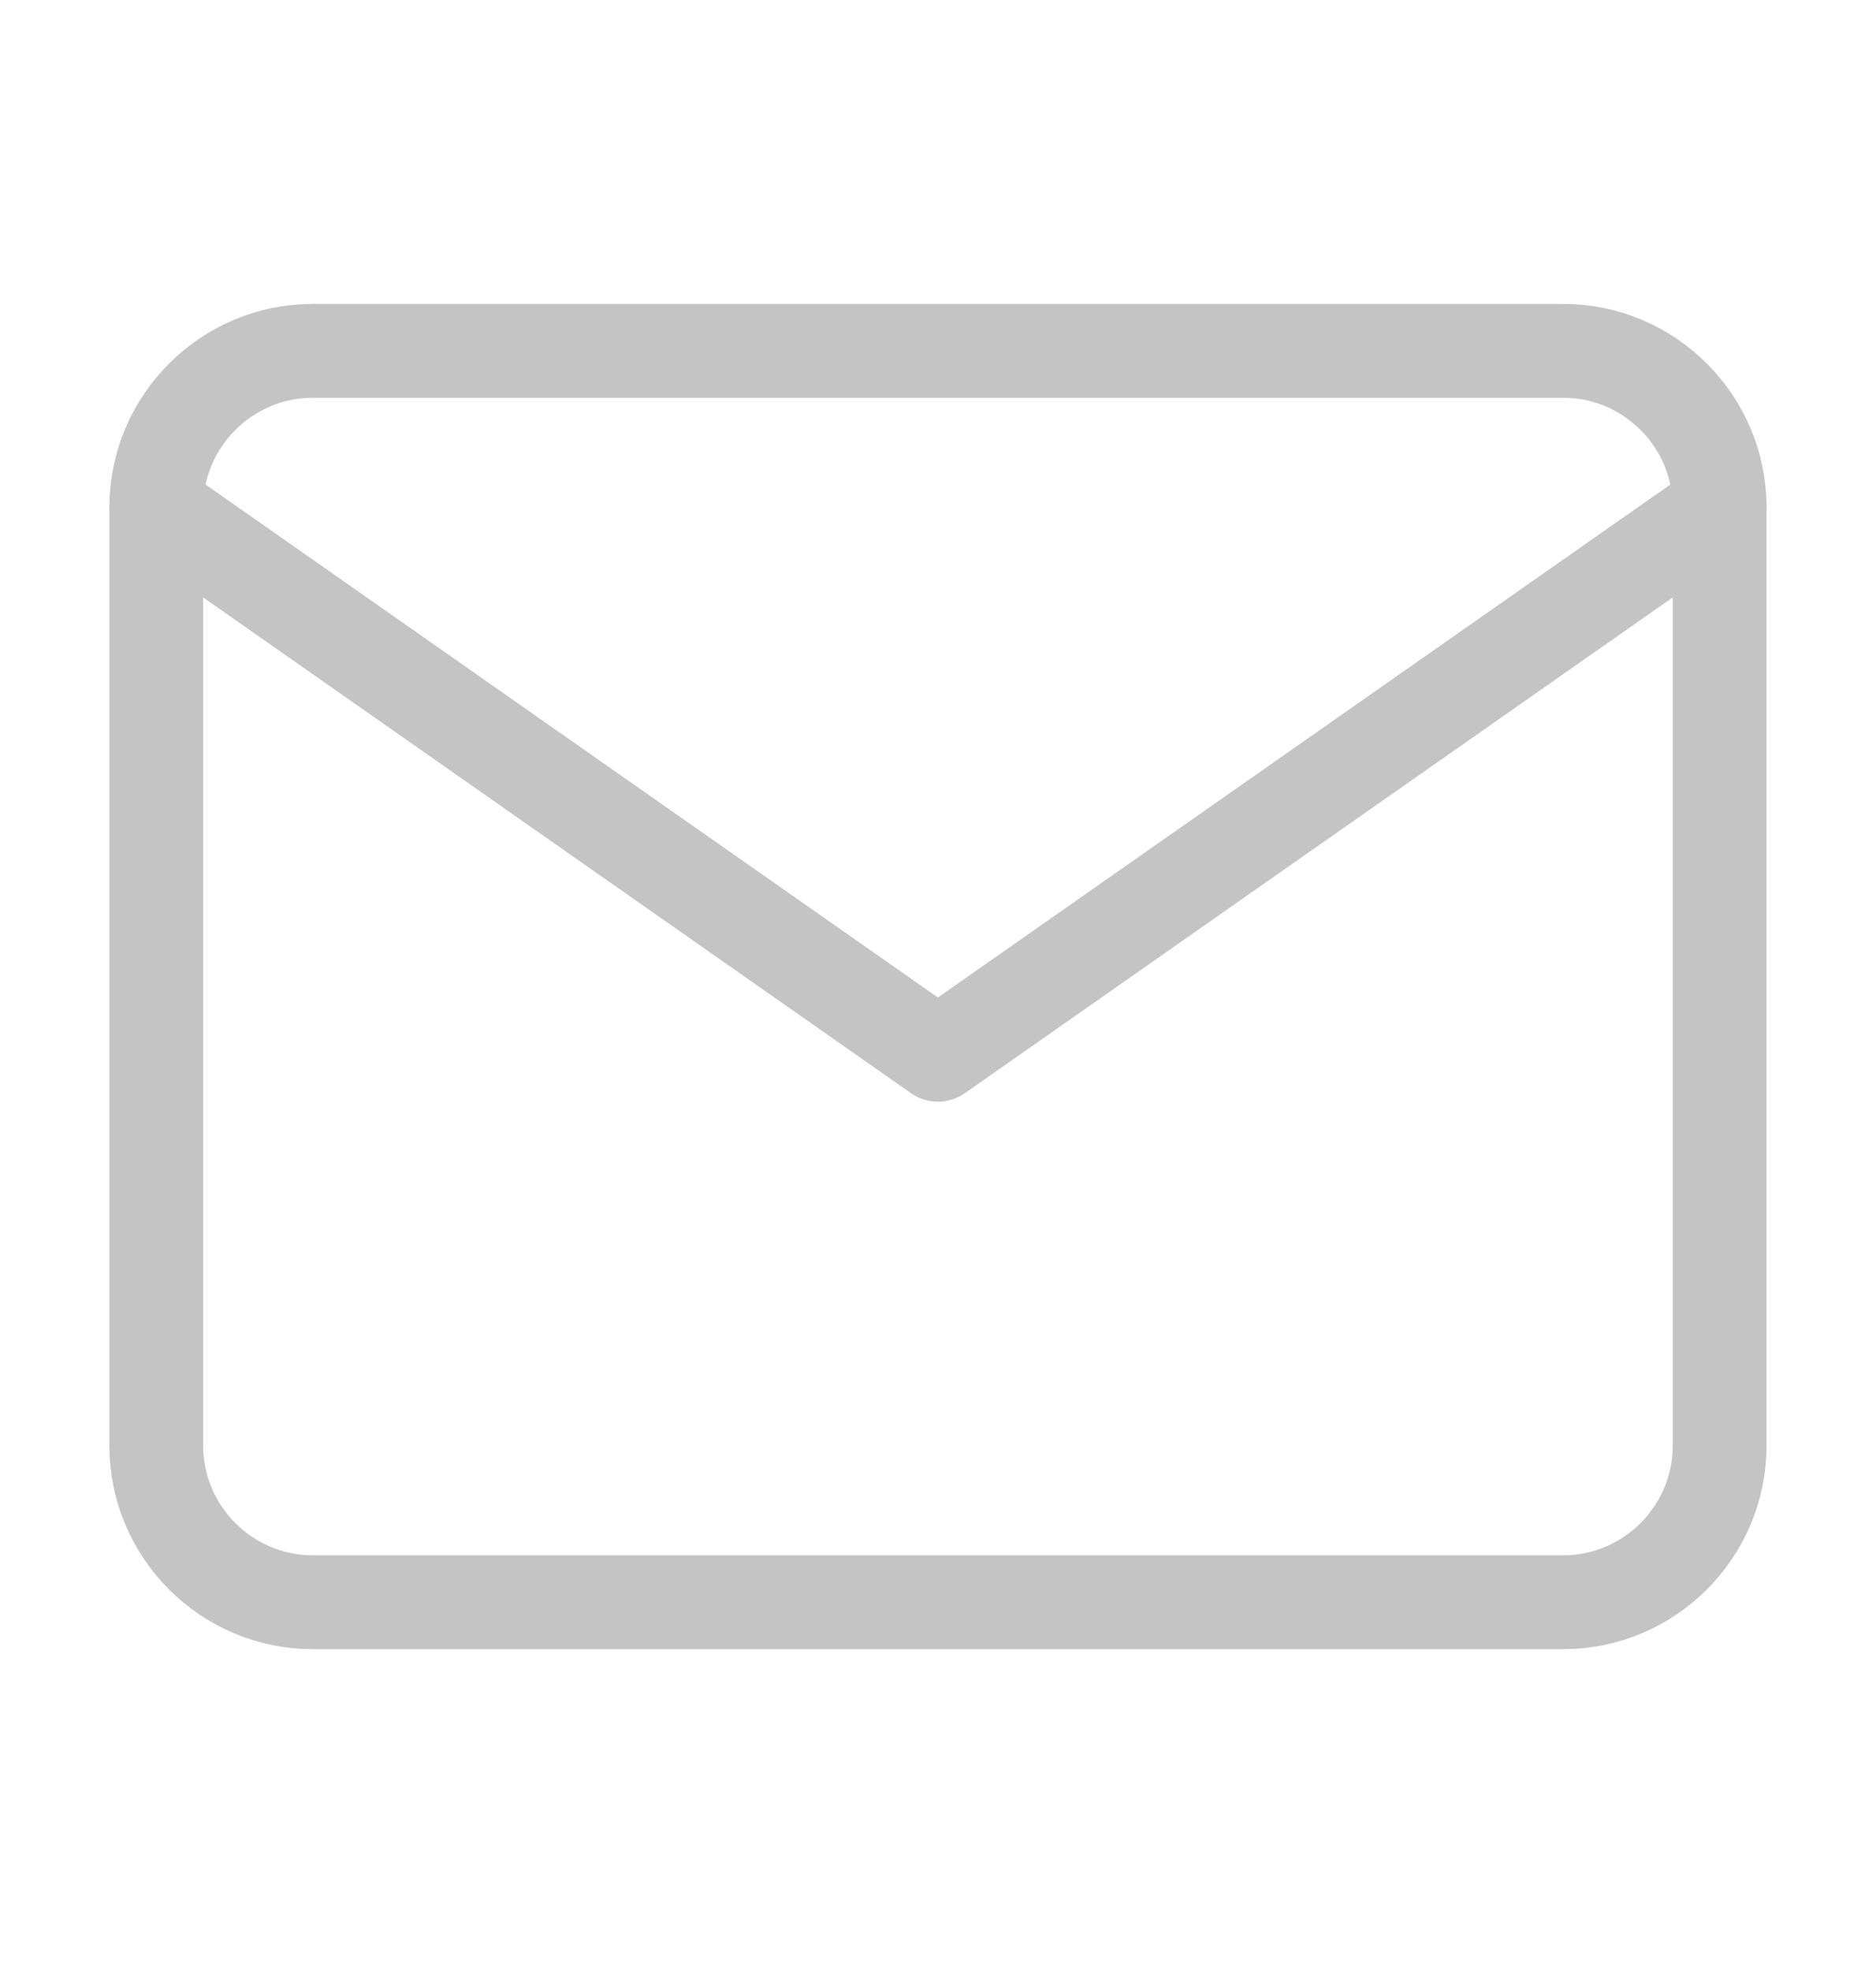
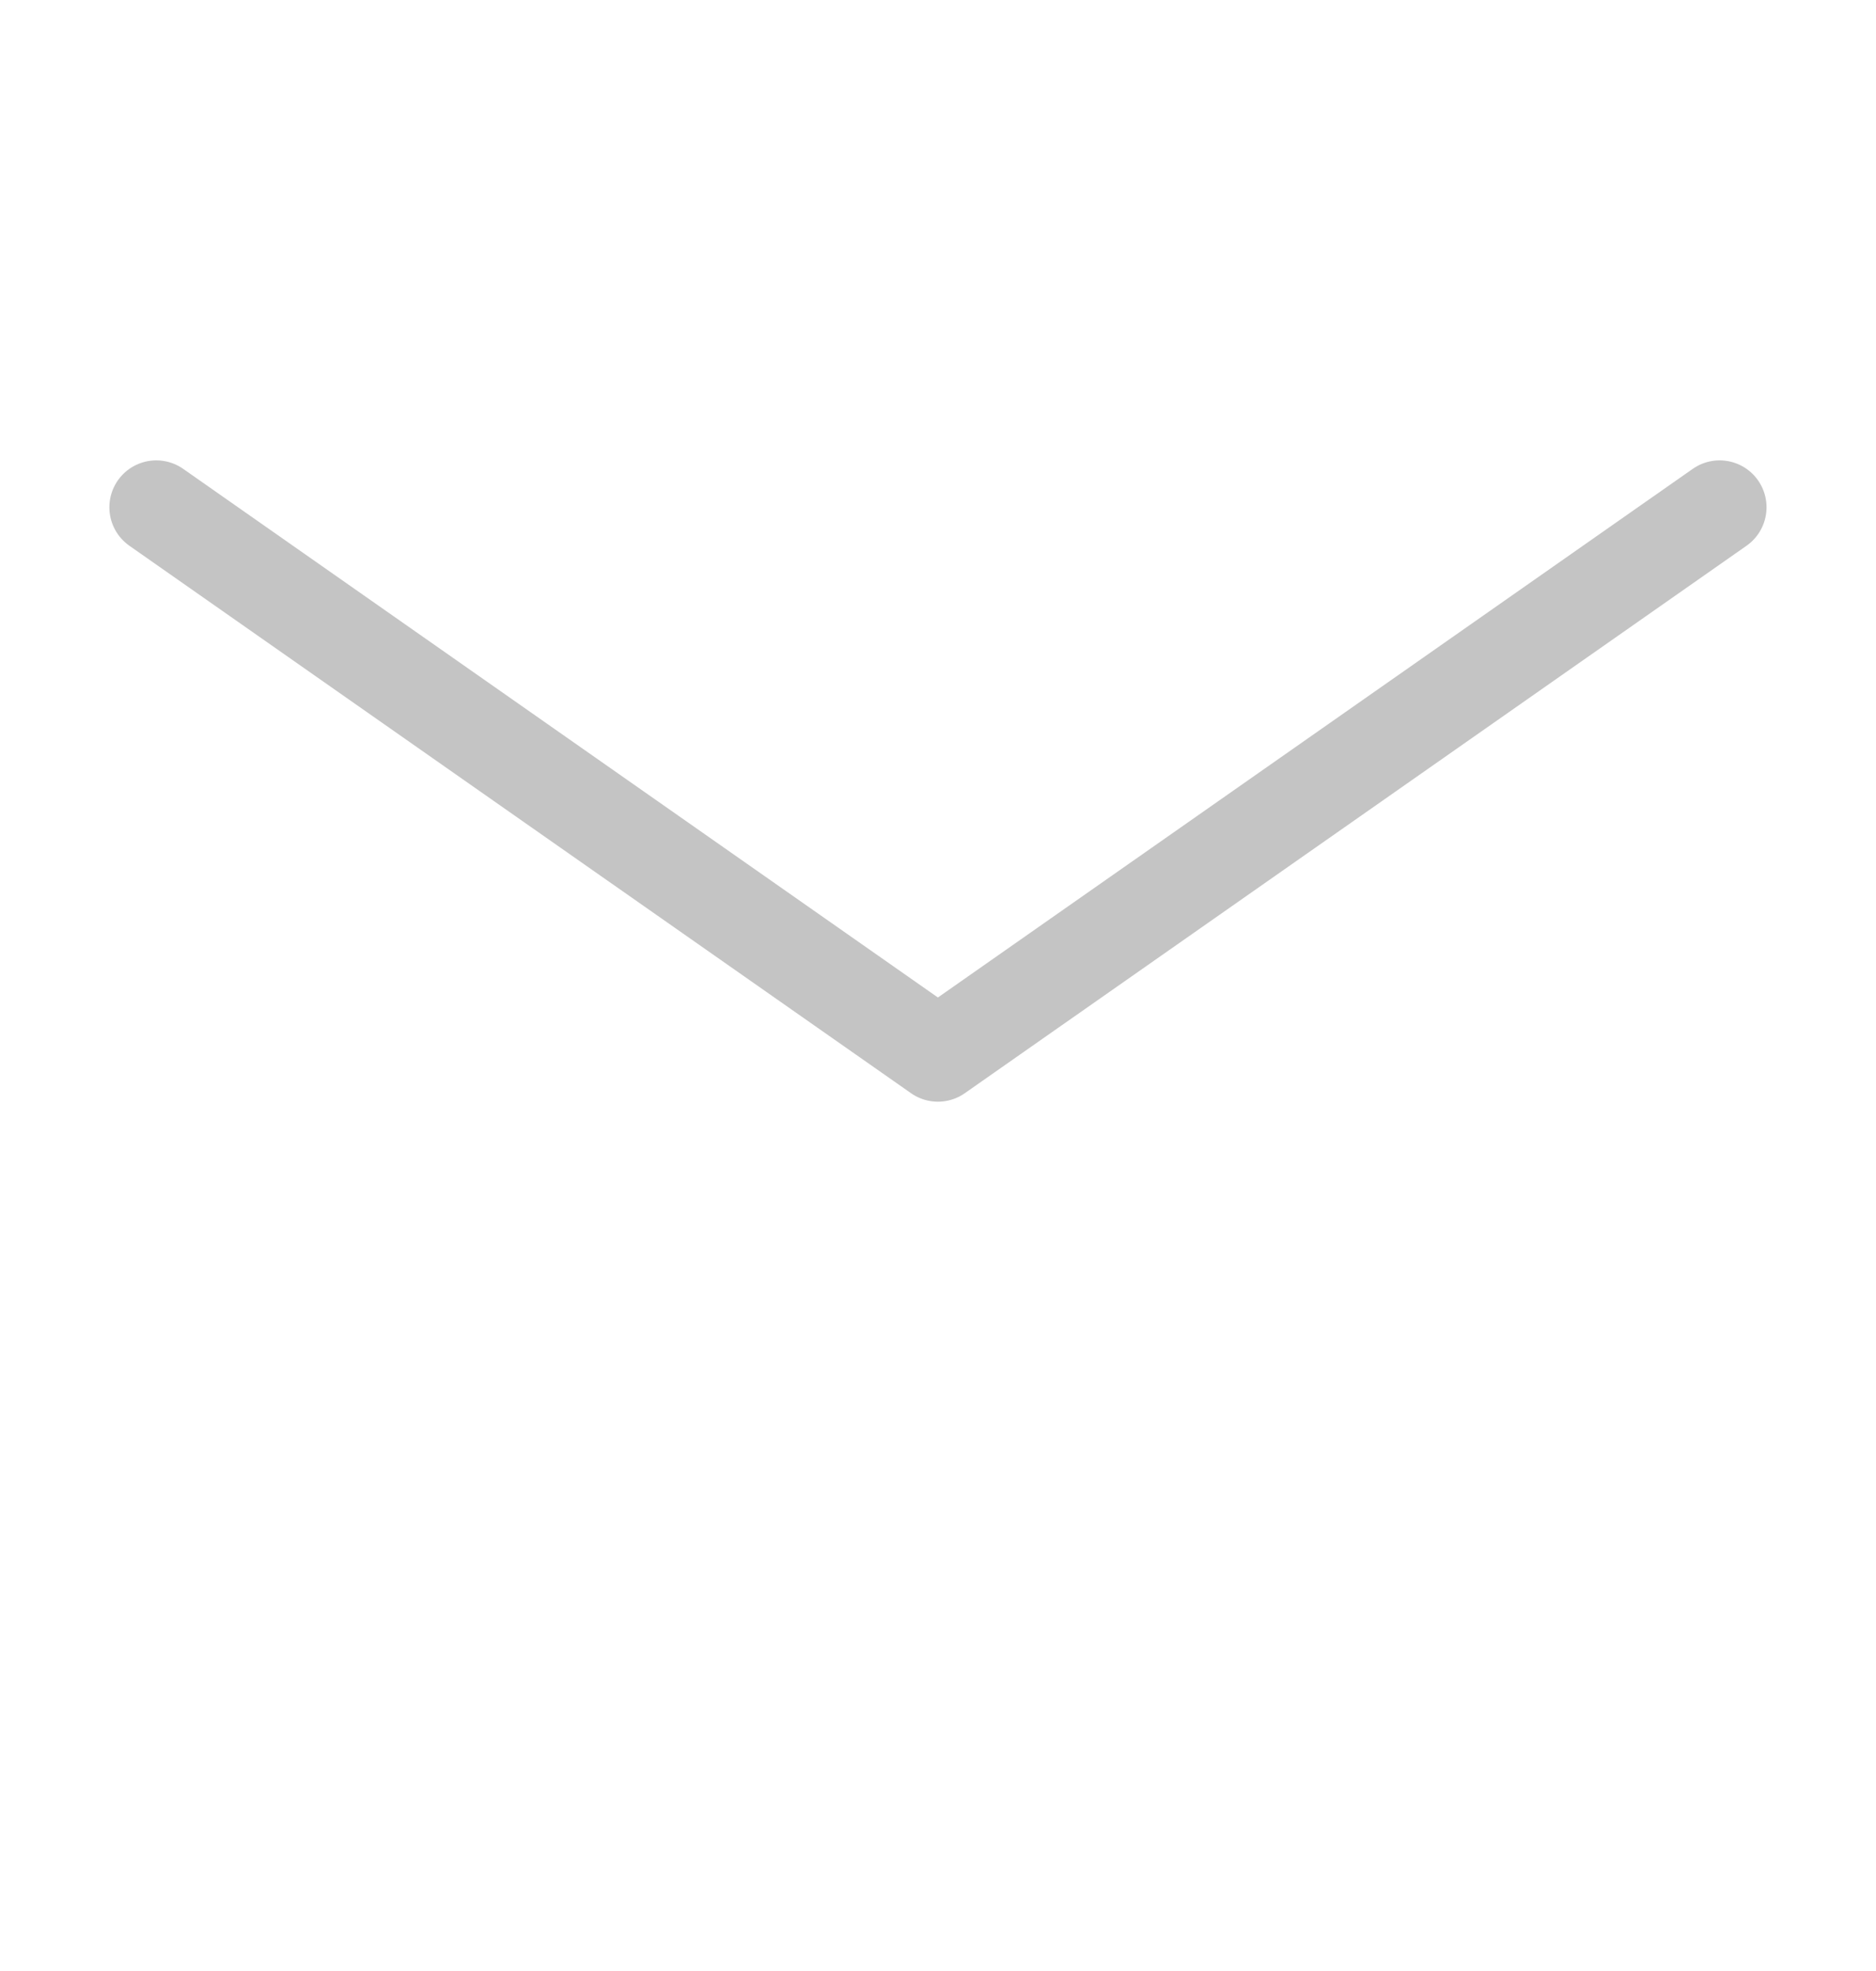
<svg xmlns="http://www.w3.org/2000/svg" width="20" height="21" viewBox="0 0 20 21" fill="none">
  <g clip-path="url(#clip0_982_4228)">
-     <path d="M3.333 3.738H16.666C17.583 3.738 18.333 4.488 18.333 5.404V15.404C18.333 16.321 17.583 17.071 16.666 17.071H3.333C2.416 17.071 1.666 16.321 1.666 15.404V5.404C1.666 4.488 2.416 3.738 3.333 3.738Z" stroke="#C4C4C4" stroke-linecap="round" stroke-linejoin="round" />
    <path d="M18.333 5.405L9.999 11.238L1.666 5.405" stroke="#C4C4C4" stroke-linecap="round" stroke-linejoin="round" />
  </g>
  <defs>
    <clipPath id="clip0_982_4228">
      <rect width="20" height="20" fill="white" transform="translate(0 0.405)" />
    </clipPath>
  </defs>
</svg>